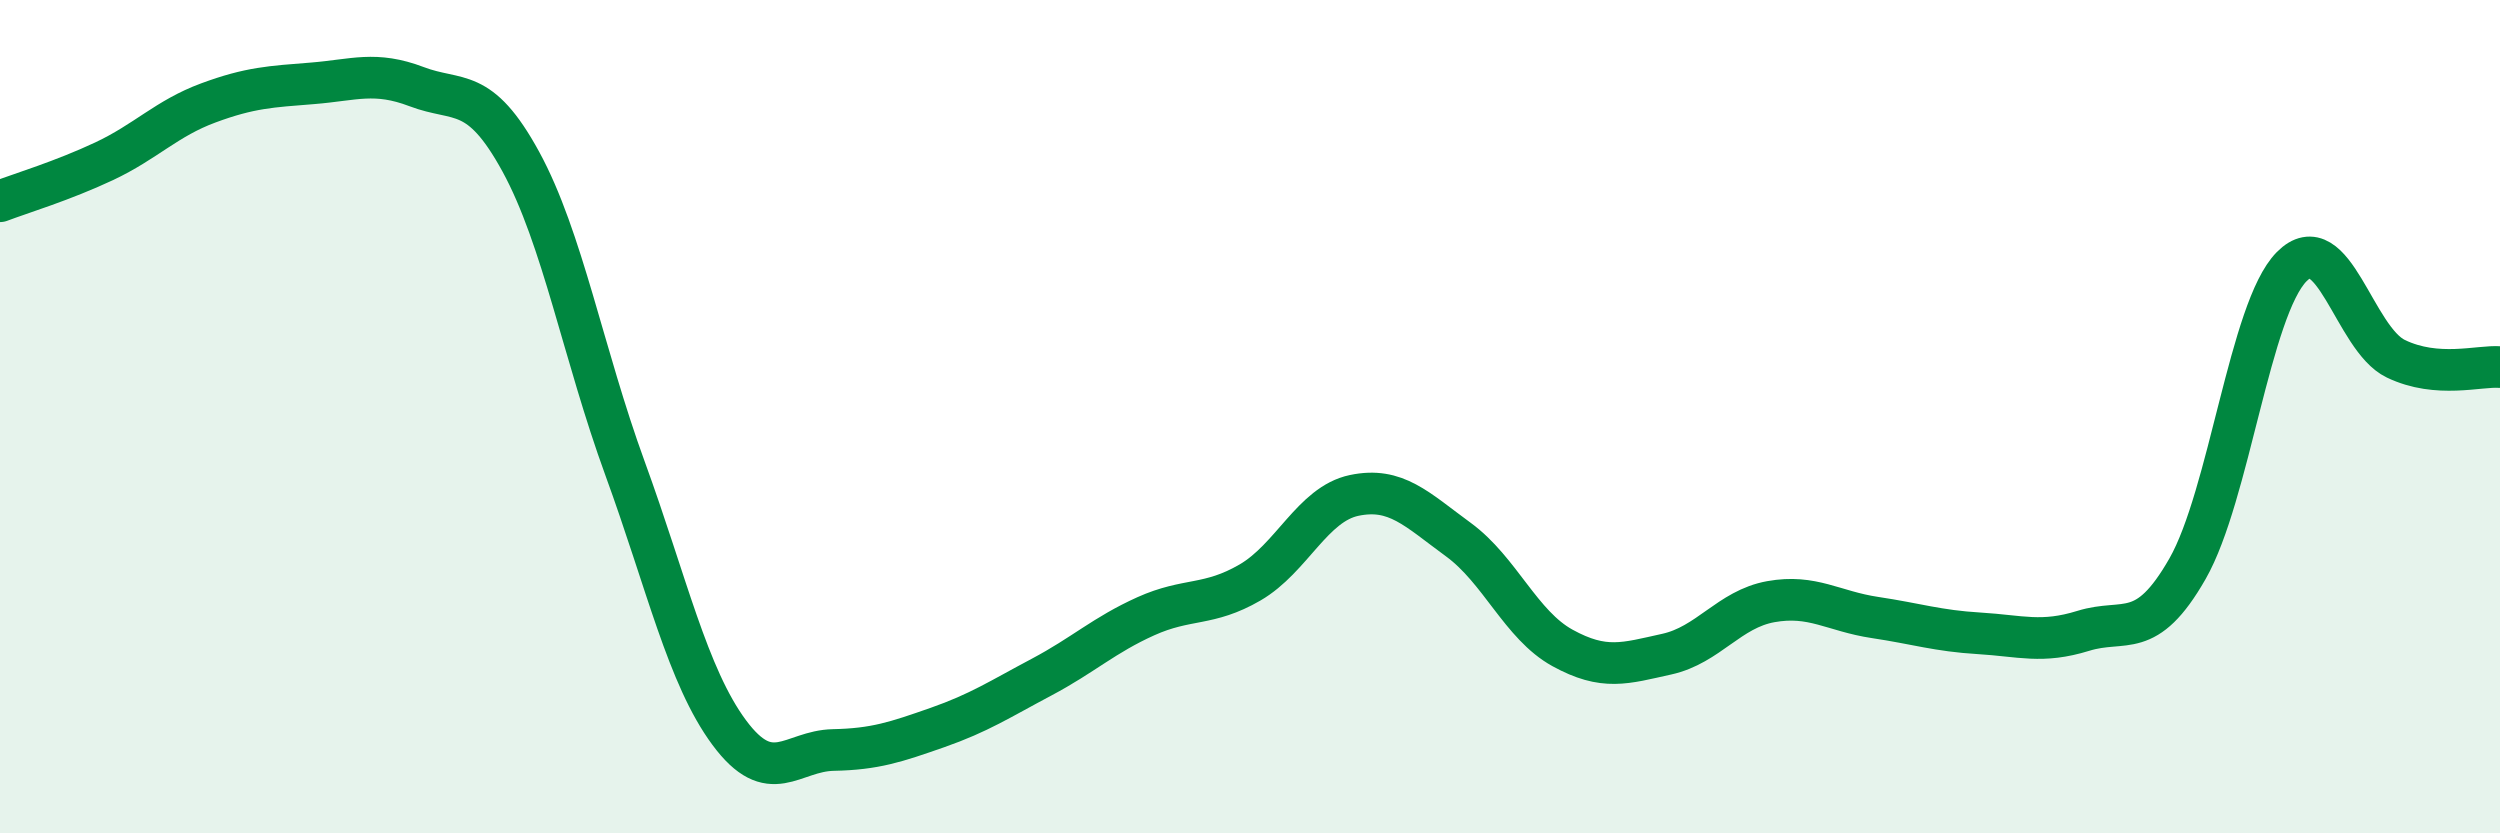
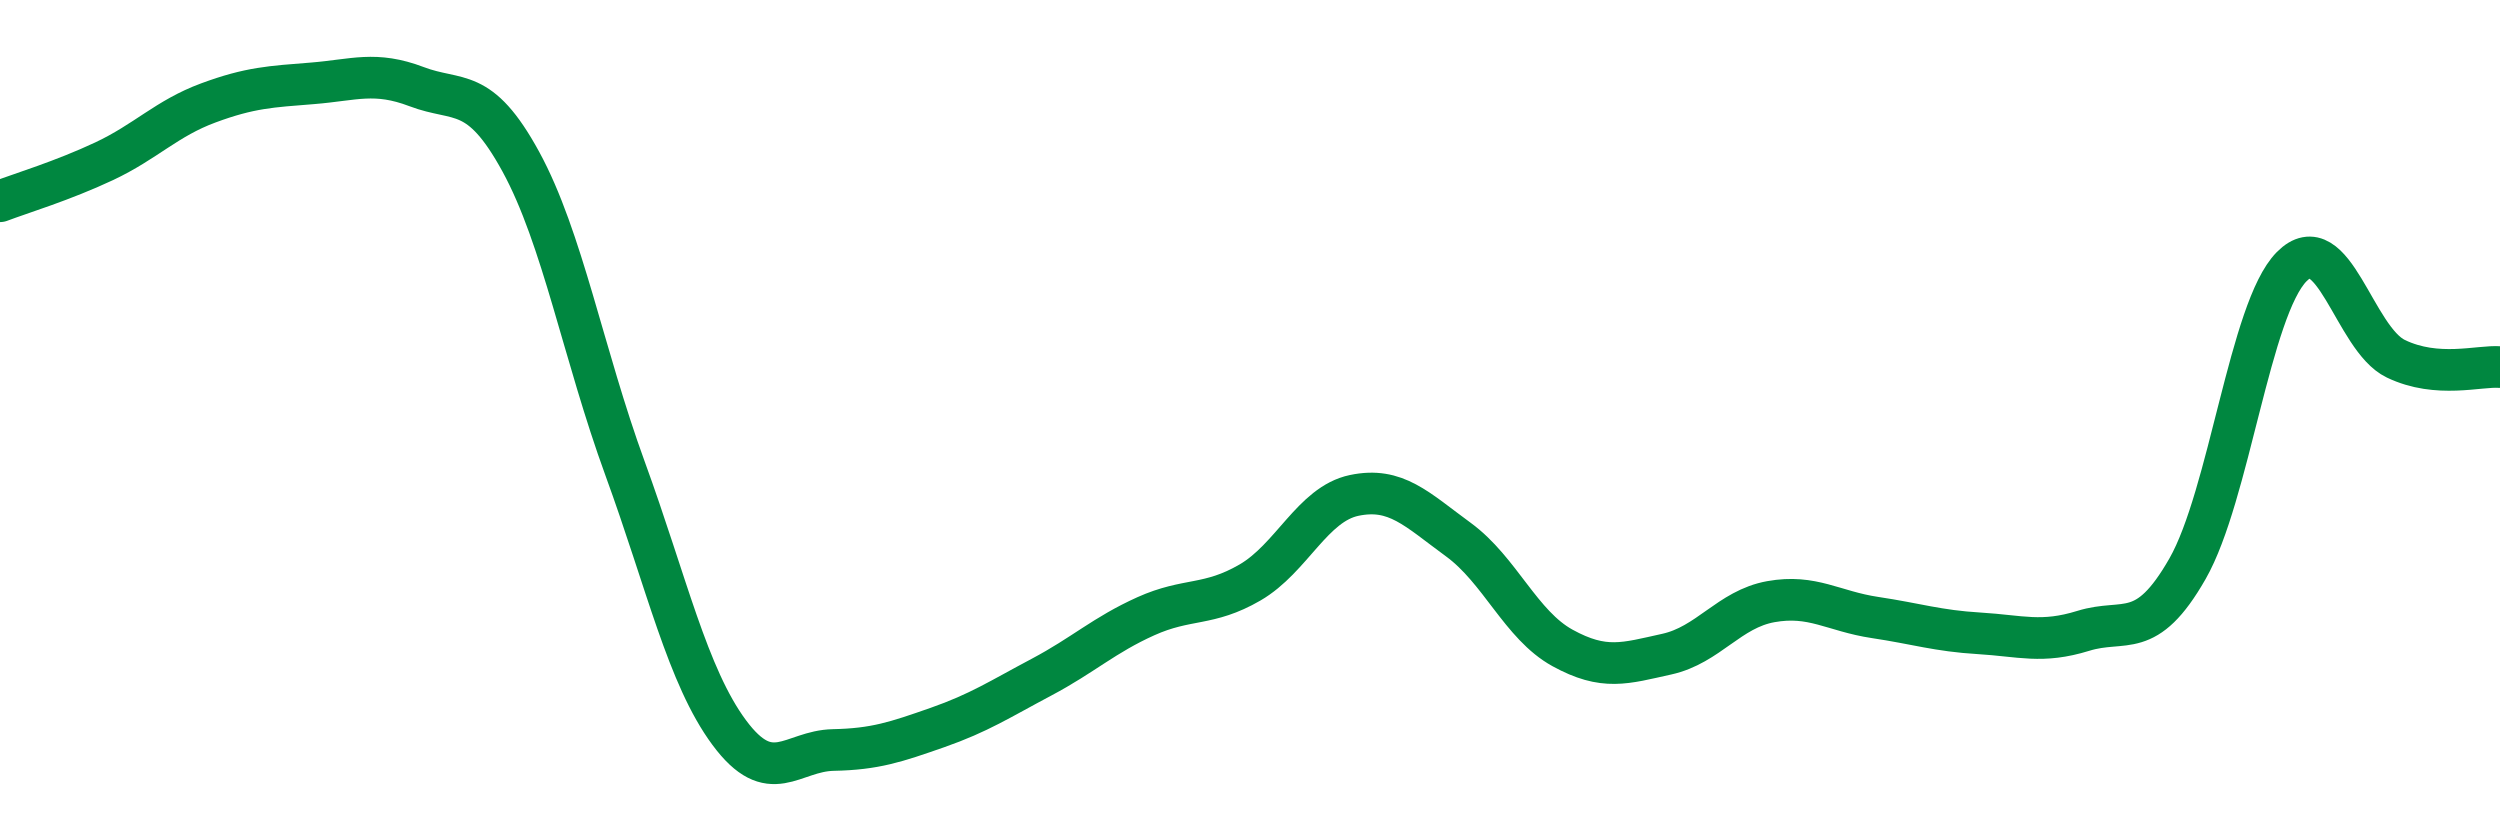
<svg xmlns="http://www.w3.org/2000/svg" width="60" height="20" viewBox="0 0 60 20">
-   <path d="M 0,4.83 C 0.5,4.64 1.5,4.34 2.5,3.87 C 3.5,3.4 4,2.84 5,2.47 C 6,2.1 6.5,2.08 7.5,2 C 8.5,1.92 9,1.7 10,2.08 C 11,2.46 11.5,2.05 12.5,3.88 C 13.5,5.71 14,8.5 15,11.24 C 16,13.98 16.5,16.23 17.5,17.58 C 18.5,18.93 19,18.02 20,18 C 21,17.98 21.5,17.81 22.5,17.46 C 23.5,17.11 24,16.78 25,16.25 C 26,15.72 26.5,15.24 27.5,14.79 C 28.5,14.34 29,14.56 30,13.98 C 31,13.4 31.5,12.1 32.5,11.89 C 33.5,11.68 34,12.22 35,12.95 C 36,13.68 36.5,15 37.5,15.55 C 38.5,16.1 39,15.92 40,15.7 C 41,15.48 41.5,14.62 42.5,14.44 C 43.5,14.26 44,14.67 45,14.82 C 46,14.97 46.5,15.14 47.5,15.2 C 48.5,15.26 49,15.45 50,15.14 C 51,14.83 51.5,15.4 52.5,13.65 C 53.5,11.9 54,7.41 55,6.4 C 56,5.39 56.5,8.13 57.5,8.61 C 58.5,9.09 59.5,8.77 60,8.81L60 20L0 20Z" fill="#008740" opacity="0.1" stroke-linecap="round" stroke-linejoin="round" />
  <path d="M 0,4.83 C 0.5,4.64 1.5,4.34 2.5,3.87 C 3.5,3.4 4,2.84 5,2.47 C 6,2.1 6.5,2.08 7.5,2 C 8.5,1.92 9,1.7 10,2.08 C 11,2.46 11.5,2.05 12.5,3.88 C 13.5,5.71 14,8.5 15,11.24 C 16,13.98 16.5,16.23 17.5,17.58 C 18.5,18.93 19,18.02 20,18 C 21,17.98 21.5,17.81 22.5,17.46 C 23.5,17.11 24,16.78 25,16.25 C 26,15.72 26.5,15.24 27.5,14.79 C 28.5,14.34 29,14.56 30,13.98 C 31,13.4 31.5,12.1 32.5,11.89 C 33.5,11.68 34,12.22 35,12.95 C 36,13.68 36.5,15 37.5,15.55 C 38.5,16.1 39,15.92 40,15.7 C 41,15.48 41.5,14.62 42.5,14.44 C 43.5,14.26 44,14.67 45,14.82 C 46,14.97 46.5,15.14 47.5,15.2 C 48.5,15.26 49,15.45 50,15.14 C 51,14.83 51.5,15.4 52.5,13.65 C 53.5,11.9 54,7.41 55,6.4 C 56,5.39 56.5,8.13 57.5,8.61 C 58.5,9.09 59.5,8.77 60,8.81" stroke="#008740" stroke-width="1" fill="none" stroke-linecap="round" stroke-linejoin="round" />
</svg>